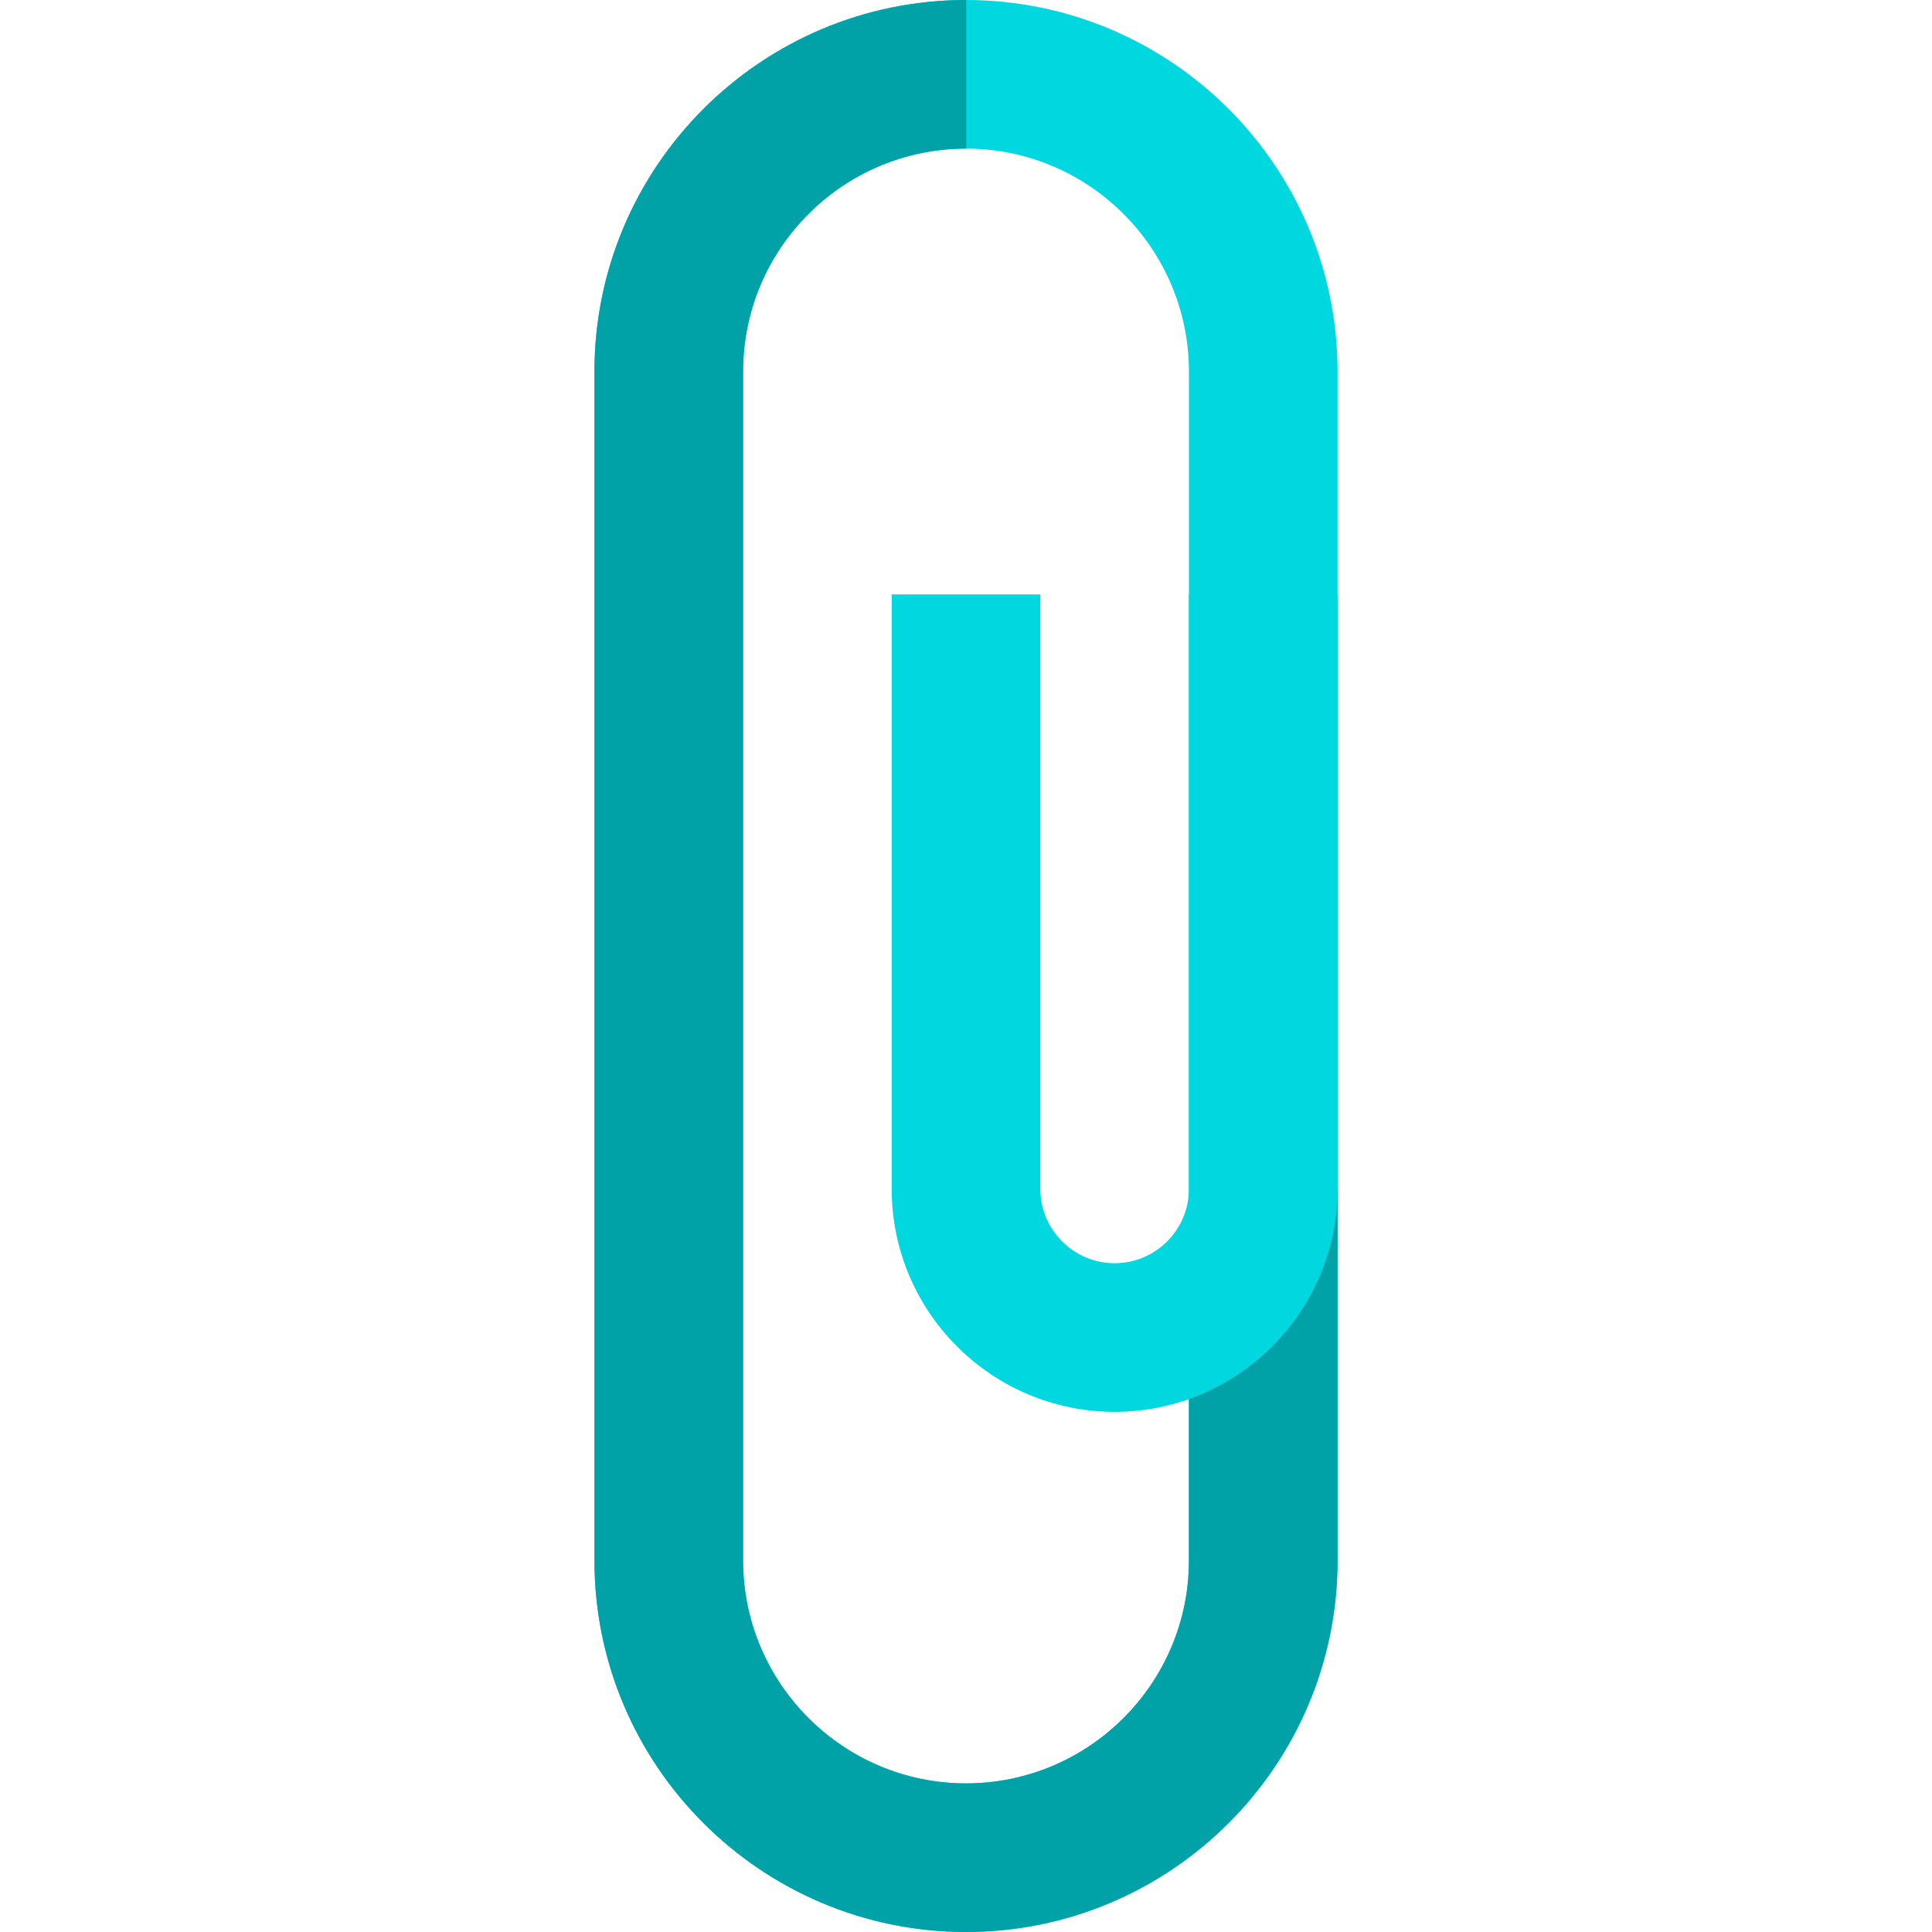
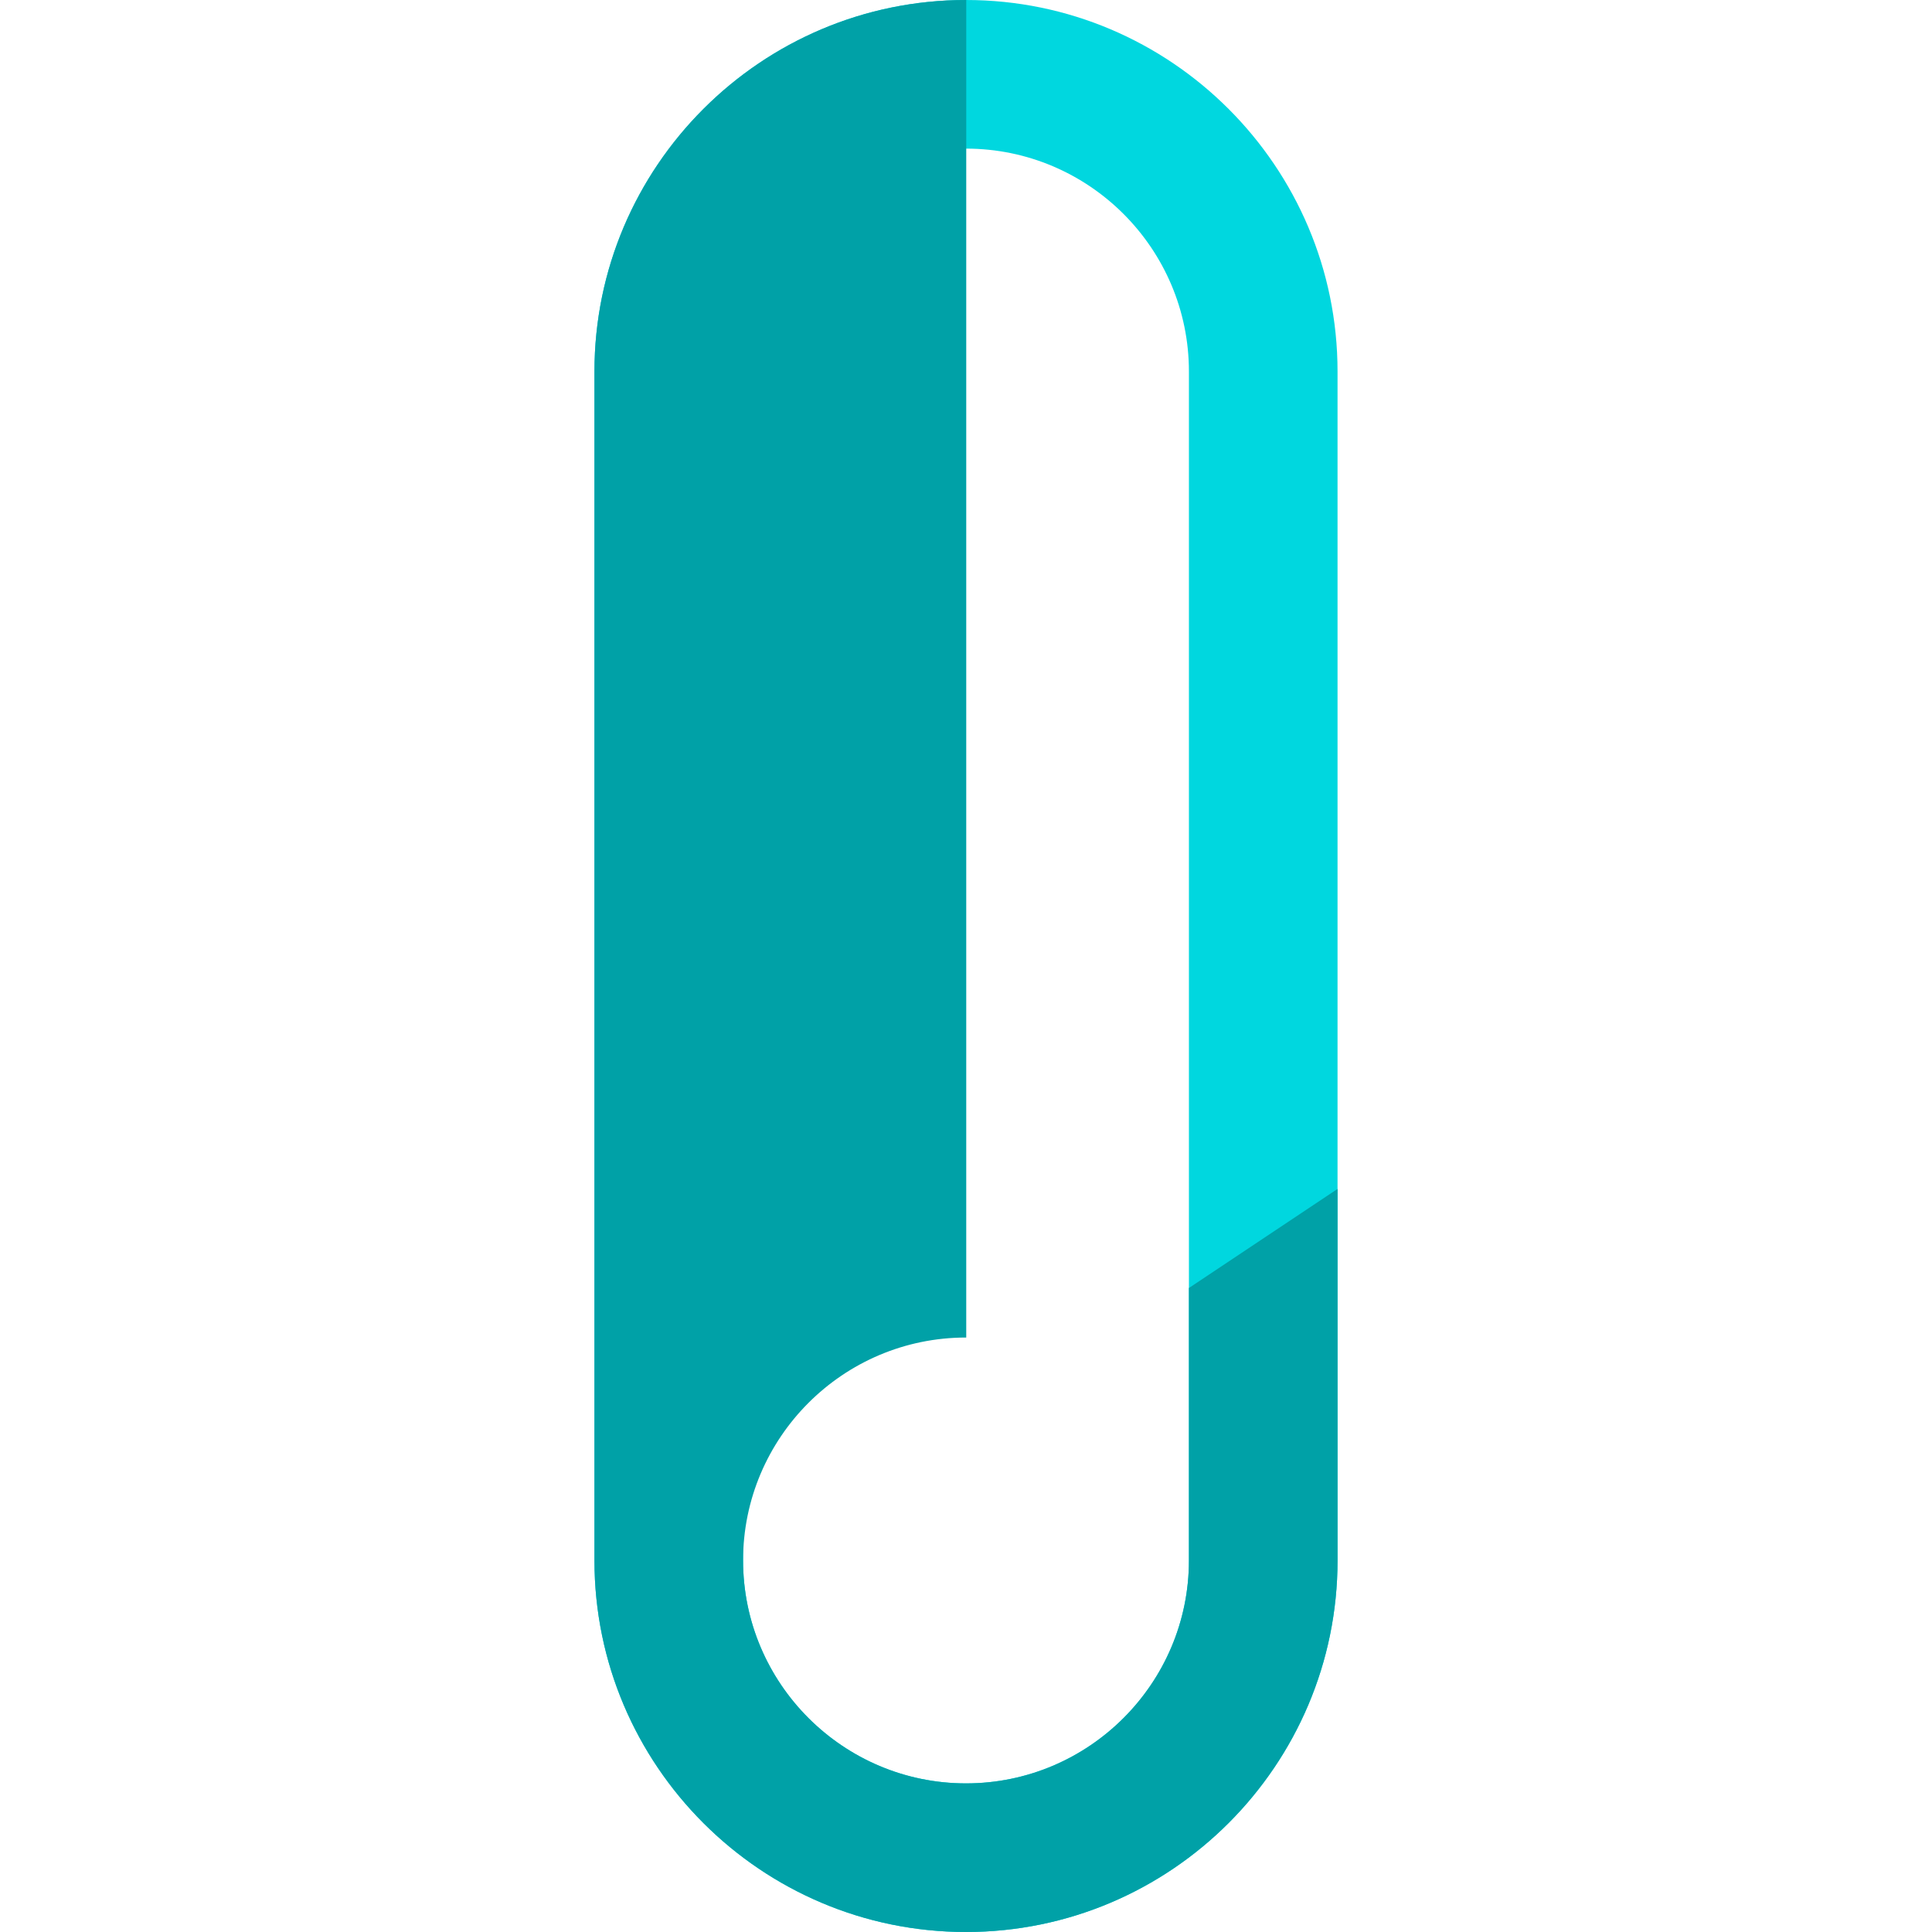
<svg xmlns="http://www.w3.org/2000/svg" height="800px" width="800px" version="1.1" id="Layer_1" viewBox="0 0 512 512" xml:space="preserve">
  <path style="fill:#00D7DF;" d="M256,512c-54.292,0-98.462-44.17-98.462-98.462V98.462C157.538,44.17,201.708,0,256,0  s98.462,44.17,98.462,98.462v315.077C354.462,467.83,310.292,512,256,512z M256,39.385c-32.576,0-59.077,26.502-59.077,59.077  v315.077c0,32.576,26.501,59.077,59.077,59.077s59.077-26.501,59.077-59.077V98.462C315.077,65.887,288.576,39.385,256,39.385z" />
-   <path style="fill:#00A1A7;" d="M315.077,341.333v72.205c0,32.576-26.501,59.077-59.077,59.077s-59.077-26.501-59.077-59.077V98.462  c0-32.575,26.501-59.077,59.077-59.077c0.021,0,0.041,0.001,0.063,0.001V0.001C256.041,0.001,256.021,0,256,0  c-54.292,0-98.462,44.17-98.462,98.462v315.077C157.538,467.83,201.708,512,256,512s98.462-44.17,98.462-98.462v-98.462  L315.077,341.333z" />
-   <path style="fill:#00D7DF;" d="M295.385,374.154c-32.576,0-59.077-26.501-59.077-59.077V157.538h39.385v157.538  c0,10.858,8.834,19.692,19.692,19.692c10.858,0,19.692-8.834,19.692-19.692V157.538h39.385v157.538  C354.462,347.653,327.961,374.154,295.385,374.154z" />
+   <path style="fill:#00A1A7;" d="M315.077,341.333v72.205c0,32.576-26.501,59.077-59.077,59.077s-59.077-26.501-59.077-59.077c0-32.575,26.501-59.077,59.077-59.077c0.021,0,0.041,0.001,0.063,0.001V0.001C256.041,0.001,256.021,0,256,0  c-54.292,0-98.462,44.17-98.462,98.462v315.077C157.538,467.83,201.708,512,256,512s98.462-44.17,98.462-98.462v-98.462  L315.077,341.333z" />
</svg>